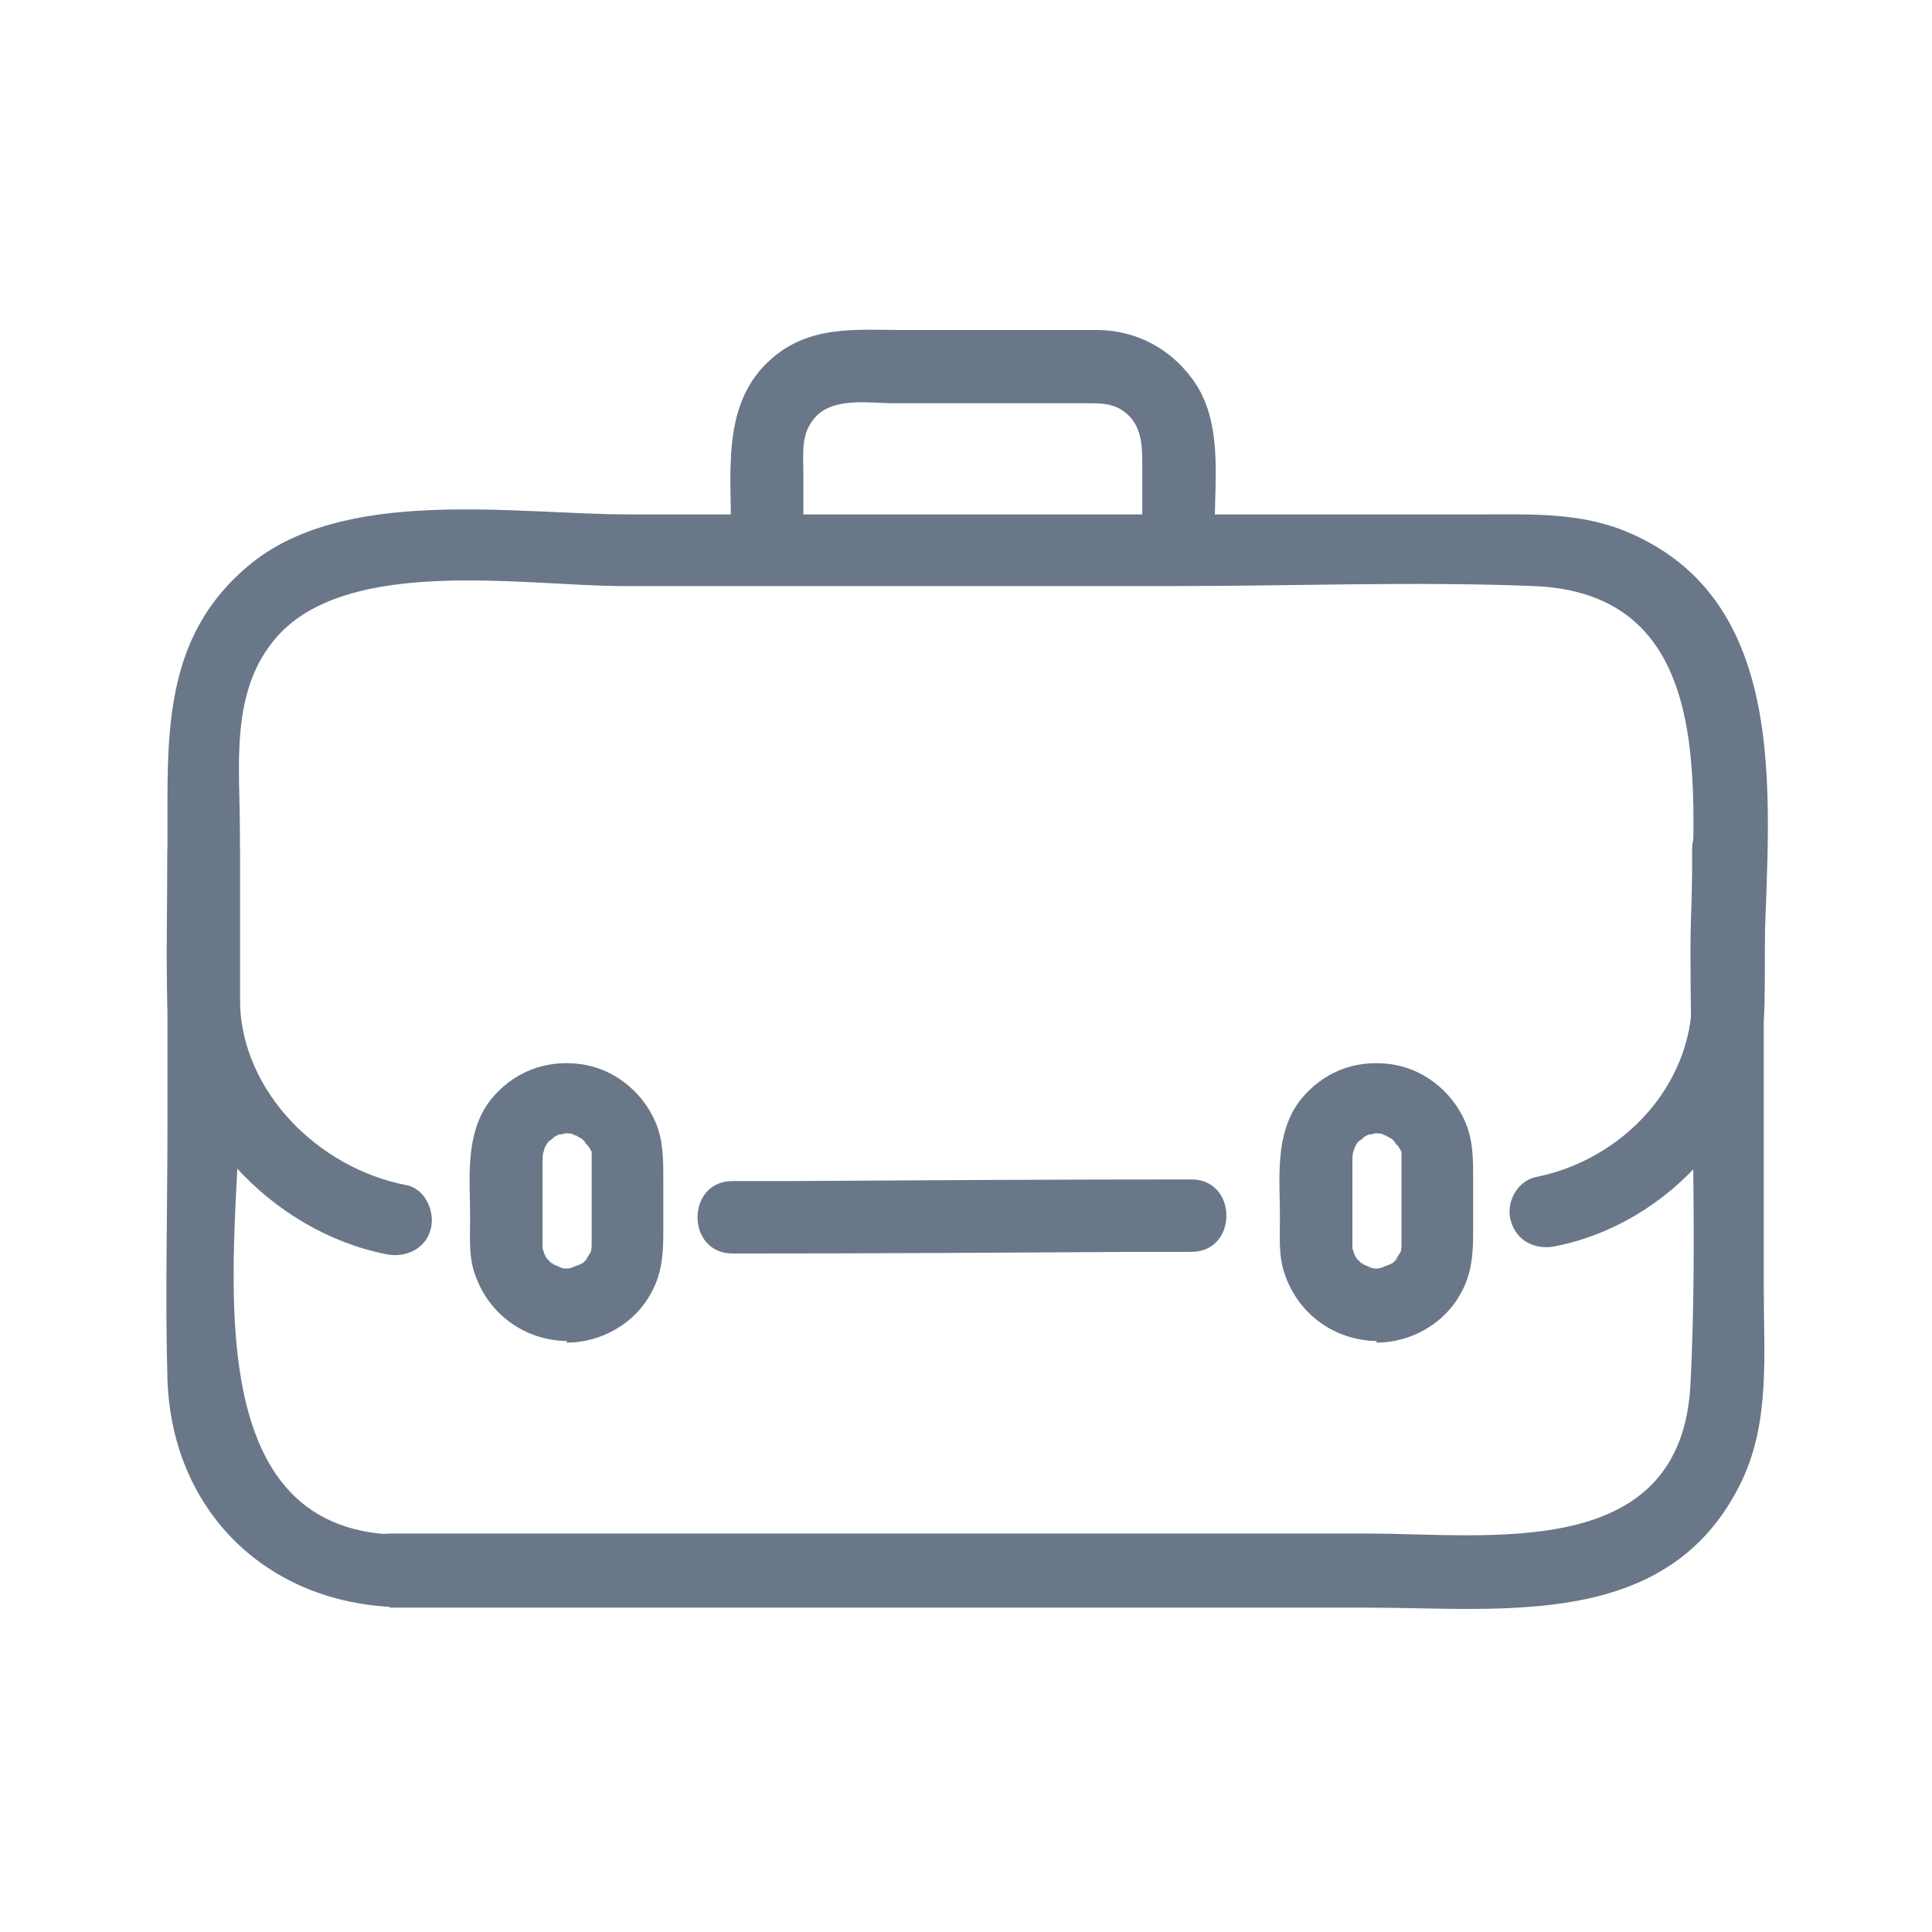
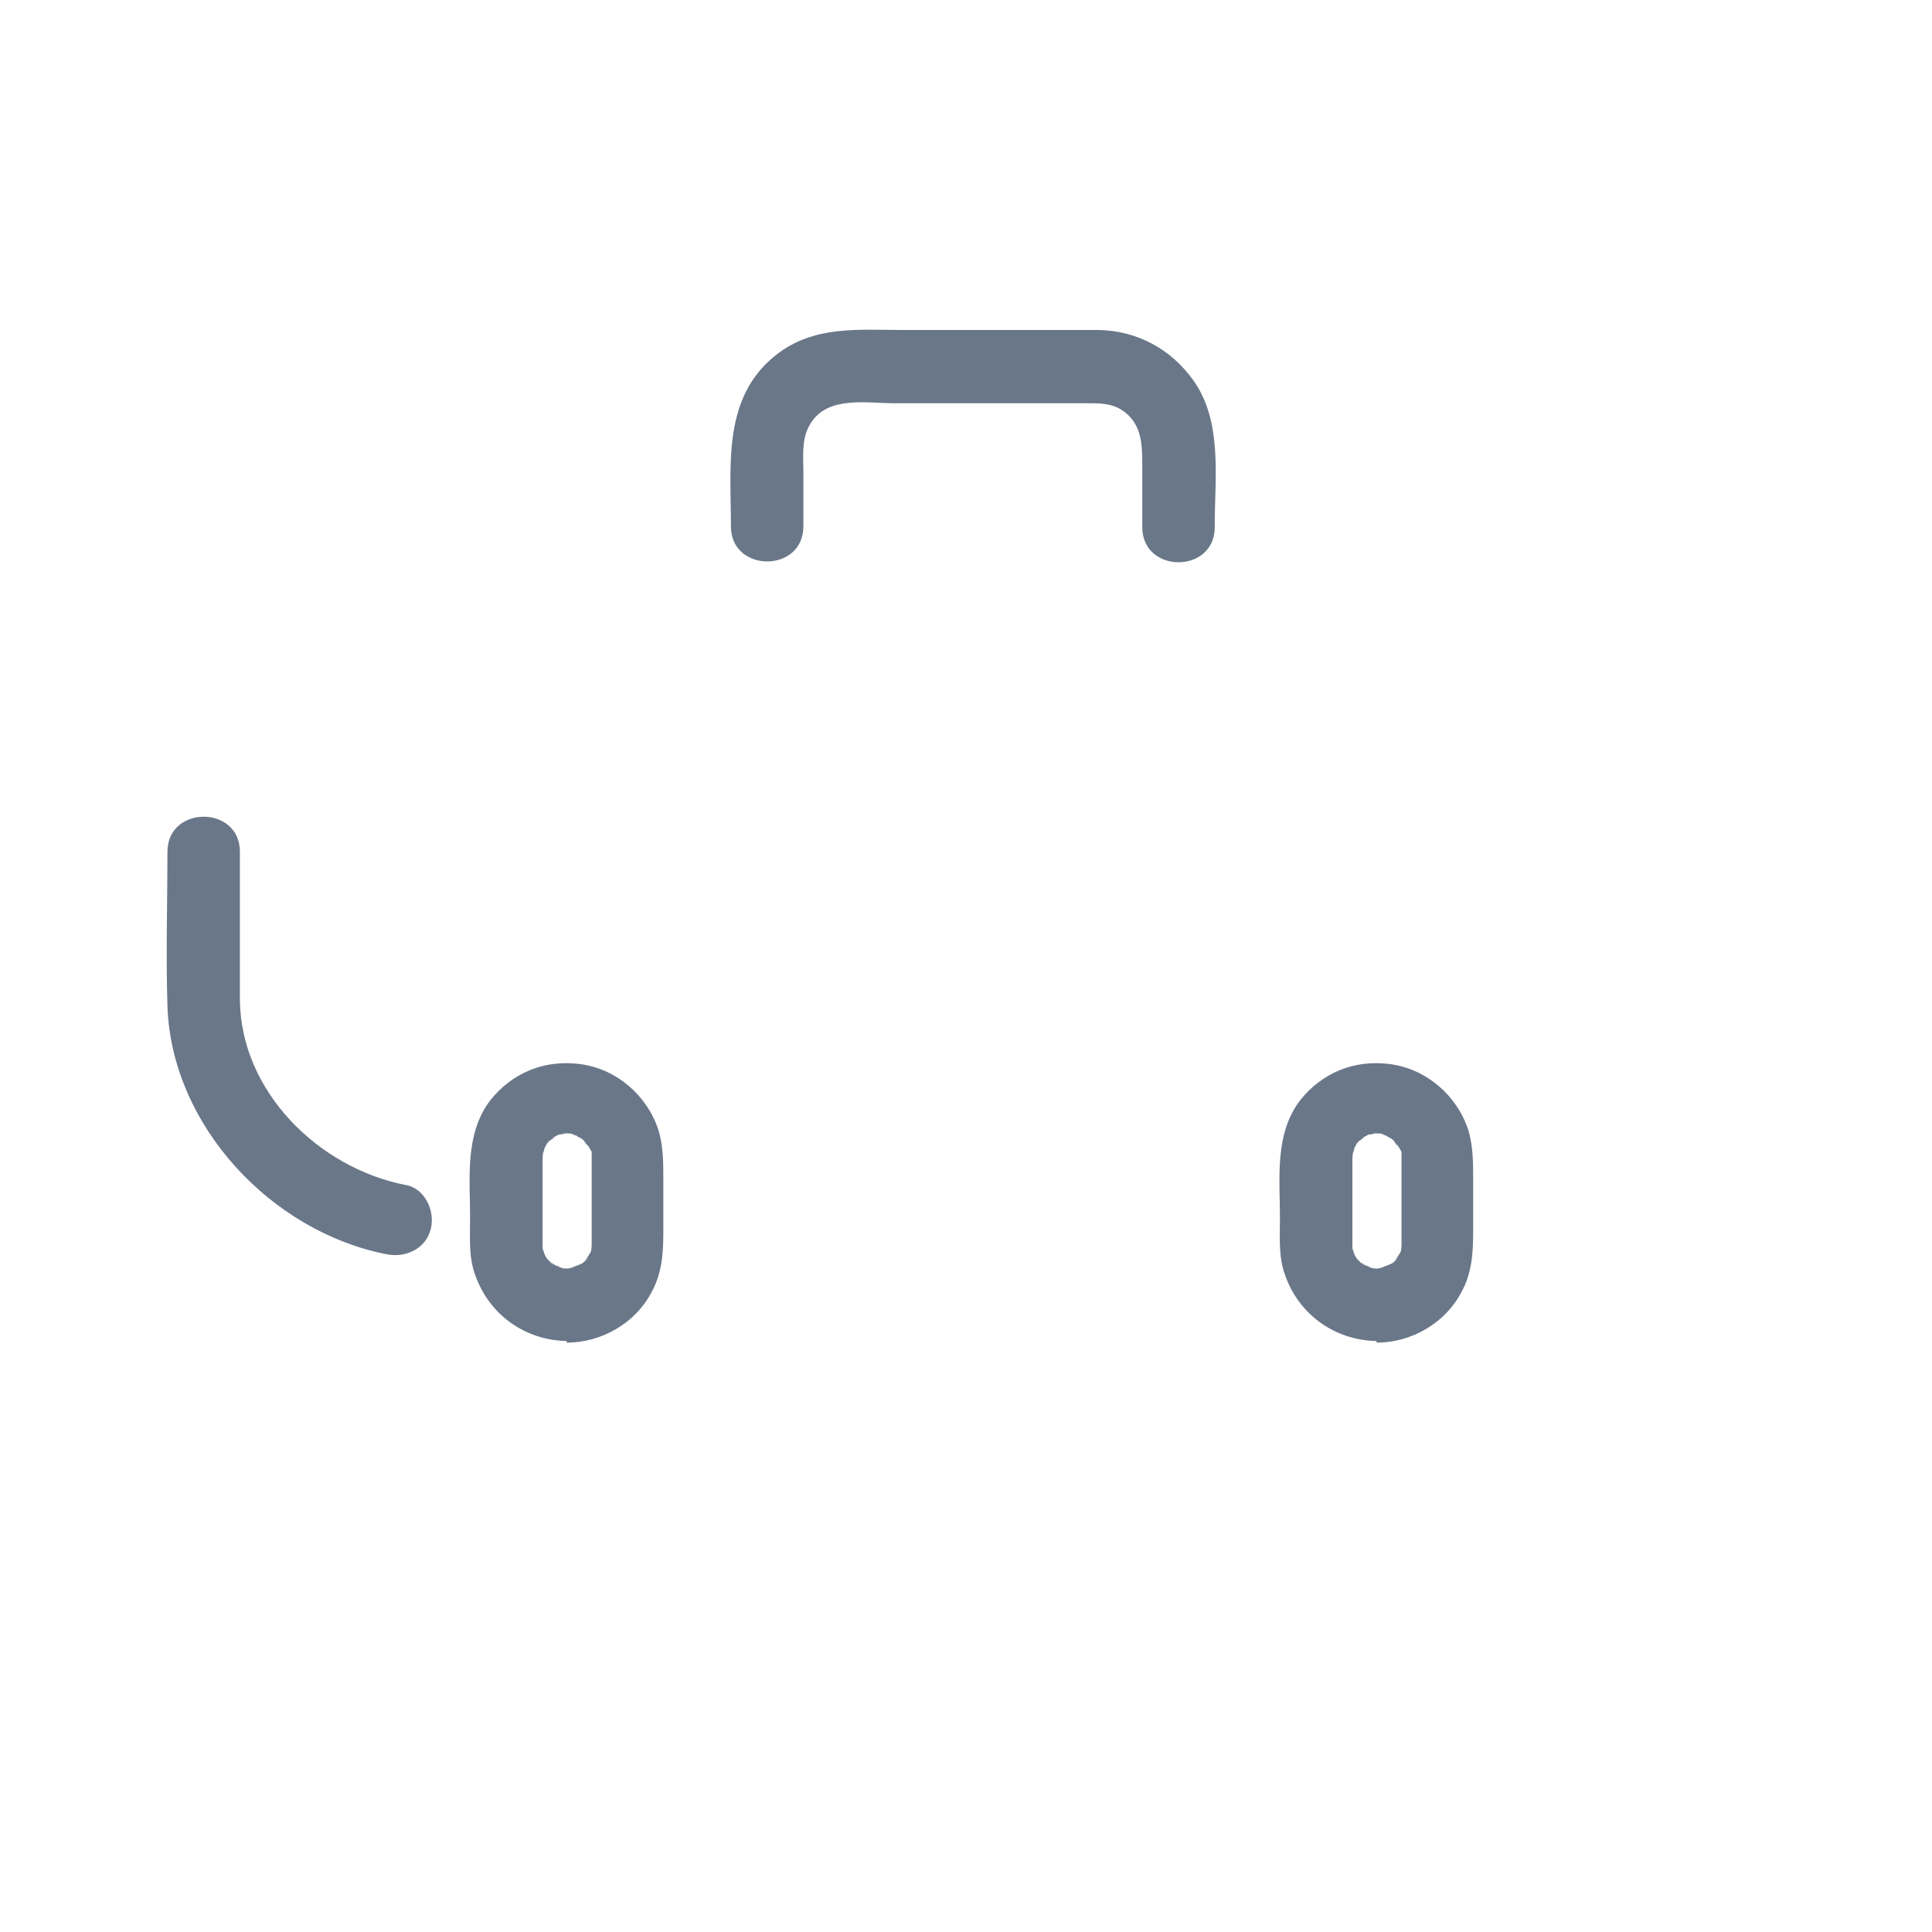
<svg xmlns="http://www.w3.org/2000/svg" width="64" height="64" viewBox="0 0 64 64" fill="none">
  <g clip-path="url(#clip0_3556_242266)">
-     <path d="M12.907 53.255H45.28C49.813 53.255 55.334 54.028 57.707 49.041C58.64 47.068 58.427 44.828 58.427 42.721V32.641C58.427 27.548 59.787 20.108 53.92 17.628C52.347 16.961 50.694 17.041 49.014 17.041H41.173C34.4 17.041 27.627 17.041 20.854 17.041C17.014 17.041 11.334 16.081 8.187 18.775C5.733 20.855 5.547 23.601 5.547 26.535V37.388C5.547 40.161 5.467 42.935 5.547 45.681C5.68 49.921 8.667 52.988 12.907 53.228C14.454 53.308 14.454 50.908 12.907 50.828C6.187 50.455 7.947 40.908 7.947 36.375V27.548C7.947 25.361 7.6 22.881 9.173 21.095C11.547 18.401 17.44 19.415 20.64 19.415H38.853C42.827 19.415 46.853 19.255 50.827 19.415C57.254 19.681 56 26.961 56 31.415C56 36.215 56.24 41.068 56 45.841C55.707 51.761 49.387 50.801 45.28 50.801C34.48 50.801 23.707 50.801 12.907 50.801C11.36 50.801 11.36 53.201 12.907 53.201V53.255Z" fill="#6A7789" />
-     <path d="M51.52 41.283C55.307 40.537 58.4 37.07 58.453 33.203C58.48 31.523 58.453 29.843 58.453 28.137C58.453 26.59 56.053 26.59 56.053 28.137C56.053 29.763 56.053 31.39 56.053 33.043C56.053 36.003 53.707 38.43 50.88 38.99C50.24 39.123 49.867 39.87 50.053 40.457C50.24 41.123 50.88 41.417 51.52 41.283V41.283Z" fill="#6A7789" />
-     <path d="M24.267 41.524C28.693 41.524 33.12 41.497 37.547 41.47C38.187 41.47 38.827 41.47 39.467 41.47C41.013 41.47 41.013 39.07 39.467 39.07C35.04 39.07 30.613 39.097 26.187 39.124C25.547 39.124 24.907 39.124 24.267 39.124C22.72 39.124 22.72 41.524 24.267 41.524Z" fill="#6A7789" />
    <path d="M5.547 28.188C5.547 29.895 5.493 31.628 5.547 33.335C5.68 37.281 8.987 40.801 12.8 41.548C13.44 41.681 14.107 41.361 14.267 40.721C14.427 40.135 14.08 39.361 13.44 39.255C10.56 38.695 7.973 36.161 7.947 33.121C7.947 31.495 7.947 29.841 7.947 28.215C7.947 26.668 5.547 26.668 5.547 28.215V28.188Z" fill="#6A7789" />
    <path d="M18.773 44.477C19.92 44.477 21.04 43.837 21.573 42.824C21.92 42.21 21.973 41.544 21.973 40.85V39.064C21.973 38.504 21.973 37.97 21.813 37.437C21.44 36.29 20.427 35.41 19.227 35.25C18.027 35.09 16.96 35.544 16.24 36.45C15.387 37.57 15.573 39.037 15.573 40.344C15.573 40.957 15.52 41.624 15.733 42.21C16.187 43.544 17.387 44.397 18.773 44.424C19.413 44.424 20 43.864 19.973 43.224C19.947 42.584 19.44 42.05 18.773 42.024C18.693 42.024 18.427 41.97 18.72 42.024C18.64 42.024 18.533 41.97 18.453 41.944C18.72 41.997 18.48 41.944 18.4 41.917C18.347 41.89 18.133 41.704 18.347 41.917C18.267 41.864 18.213 41.784 18.16 41.73C18.107 41.677 18.08 41.57 18.16 41.757C18.107 41.677 18.053 41.597 18.027 41.517C17.973 41.384 17.973 41.41 18.027 41.544C18.027 41.49 18 41.437 17.973 41.357C17.867 41.09 17.973 41.597 17.973 41.304C17.973 41.304 17.973 41.224 17.973 41.197C17.973 41.17 17.973 41.144 17.973 41.117C17.973 40.93 17.973 40.744 17.973 40.584V39.064C17.973 38.877 17.973 38.717 17.973 38.53C17.973 38.477 17.973 38.424 17.973 38.37C17.973 38.264 18.053 37.997 17.973 38.29C17.973 38.237 18 38.157 18.027 38.104C18.08 37.837 17.893 38.29 18.027 38.05C18.08 37.97 18.107 37.89 18.16 37.81C18 38.05 18.16 37.81 18.213 37.784C18.267 37.757 18.48 37.597 18.24 37.73C18.32 37.677 18.4 37.65 18.48 37.597C18.56 37.544 18.64 37.597 18.453 37.597C18.533 37.597 18.907 37.517 18.587 37.544C18.667 37.544 18.72 37.544 18.8 37.544C18.88 37.544 19.147 37.597 18.853 37.544C18.933 37.544 19.04 37.597 19.12 37.624C18.933 37.597 18.987 37.544 19.093 37.624C19.173 37.677 19.253 37.704 19.333 37.757C19.093 37.597 19.333 37.757 19.36 37.81C19.387 37.864 19.547 38.077 19.413 37.837C19.467 37.944 19.547 38.05 19.6 38.157C19.493 37.917 19.573 38.104 19.6 38.157C19.6 38.237 19.627 38.424 19.6 38.157C19.6 38.237 19.6 38.317 19.6 38.37C19.6 38.504 19.6 38.637 19.6 38.797V40.317C19.6 40.69 19.6 41.064 19.6 41.41C19.6 41.09 19.6 41.41 19.573 41.464C19.52 41.597 19.547 41.57 19.573 41.437C19.573 41.49 19.52 41.544 19.493 41.597C19.467 41.65 19.28 41.864 19.493 41.65C19.44 41.73 19.36 41.784 19.307 41.837C19.12 42.024 19.52 41.757 19.253 41.864C19.173 41.917 18.853 41.997 19.12 41.944C19.04 41.944 18.933 41.997 18.853 42.024C19.147 41.944 18.853 42.024 18.773 42.024C18.133 42.024 17.547 42.584 17.573 43.224C17.6 43.864 18.107 44.424 18.773 44.424V44.477Z" fill="#6A7789" />
    <path d="M45.6 44.477C46.747 44.477 47.867 43.837 48.4 42.824C48.747 42.21 48.8 41.544 48.8 40.85V39.064C48.8 38.504 48.8 37.97 48.64 37.437C48.267 36.29 47.253 35.41 46.053 35.25C44.853 35.09 43.787 35.544 43.067 36.45C42.213 37.57 42.4 39.037 42.4 40.344C42.4 40.957 42.347 41.624 42.56 42.21C43.013 43.544 44.213 44.397 45.6 44.424C46.24 44.424 46.827 43.864 46.8 43.224C46.773 42.584 46.267 42.05 45.6 42.024C45.52 42.024 45.253 41.97 45.547 42.024C45.467 42.024 45.36 41.97 45.28 41.944C45.547 41.997 45.307 41.944 45.227 41.917C45.173 41.89 44.96 41.704 45.173 41.917C45.093 41.864 45.04 41.784 44.987 41.73C44.933 41.677 44.907 41.57 44.987 41.757C44.933 41.677 44.88 41.597 44.853 41.517C44.8 41.384 44.8 41.41 44.853 41.544C44.853 41.49 44.827 41.437 44.8 41.357C44.693 41.09 44.8 41.597 44.8 41.304C44.8 41.304 44.8 41.224 44.8 41.197C44.8 41.17 44.8 41.144 44.8 41.117C44.8 40.93 44.8 40.744 44.8 40.584V39.064C44.8 38.877 44.8 38.717 44.8 38.53C44.8 38.477 44.8 38.424 44.8 38.37C44.8 38.264 44.88 37.997 44.8 38.29C44.8 38.237 44.827 38.157 44.853 38.104C44.907 37.837 44.72 38.29 44.853 38.05C44.907 37.97 44.933 37.89 44.987 37.81C44.827 38.05 44.987 37.81 45.04 37.784C45.093 37.757 45.307 37.597 45.067 37.73C45.147 37.677 45.227 37.65 45.307 37.597C45.387 37.544 45.467 37.597 45.28 37.597C45.36 37.597 45.733 37.517 45.413 37.544C45.493 37.544 45.547 37.544 45.627 37.544C45.707 37.544 45.973 37.597 45.68 37.544C45.76 37.544 45.867 37.597 45.947 37.624C45.76 37.597 45.813 37.544 45.92 37.624C46 37.677 46.08 37.704 46.16 37.757C45.92 37.597 46.16 37.757 46.187 37.81C46.213 37.864 46.373 38.077 46.24 37.837C46.293 37.944 46.373 38.05 46.427 38.157C46.32 37.917 46.4 38.104 46.427 38.157C46.427 38.237 46.453 38.424 46.427 38.157C46.427 38.237 46.427 38.317 46.427 38.37C46.427 38.504 46.427 38.637 46.427 38.797V40.317C46.427 40.69 46.427 41.064 46.427 41.41C46.427 41.09 46.427 41.41 46.4 41.464C46.347 41.597 46.373 41.57 46.4 41.437C46.4 41.49 46.347 41.544 46.32 41.597C46.293 41.65 46.107 41.864 46.32 41.65C46.267 41.73 46.187 41.784 46.133 41.837C45.947 42.024 46.347 41.757 46.08 41.864C46 41.917 45.68 41.997 45.947 41.944C45.867 41.944 45.76 41.997 45.68 42.024C45.973 41.944 45.68 42.024 45.6 42.024C44.96 42.024 44.373 42.584 44.4 43.224C44.427 43.864 44.933 44.424 45.6 44.424V44.477Z" fill="#6A7789" />
    <path d="M40.24 17.412C40.24 15.812 40.507 13.945 39.52 12.585C38.773 11.545 37.653 10.958 36.4 10.931C35.973 10.931 35.52 10.931 35.093 10.931H29.92C28.453 10.931 26.96 10.771 25.707 11.758C23.92 13.171 24.213 15.412 24.213 17.438C24.213 18.985 26.613 18.985 26.613 17.438V15.652C26.613 15.065 26.533 14.451 26.907 13.945C27.493 13.118 28.747 13.358 29.627 13.358H36.027C36.427 13.358 36.8 13.358 37.147 13.572C37.813 13.998 37.84 14.691 37.84 15.385V17.465C37.84 19.012 40.24 19.012 40.24 17.465V17.412Z" fill="#6A7789" />
  </g>
  <defs>
    <clipPath id="clip0_3556_242266">
      <rect width="64" height="64" fill="white" />
    </clipPath>
  </defs>
</svg>